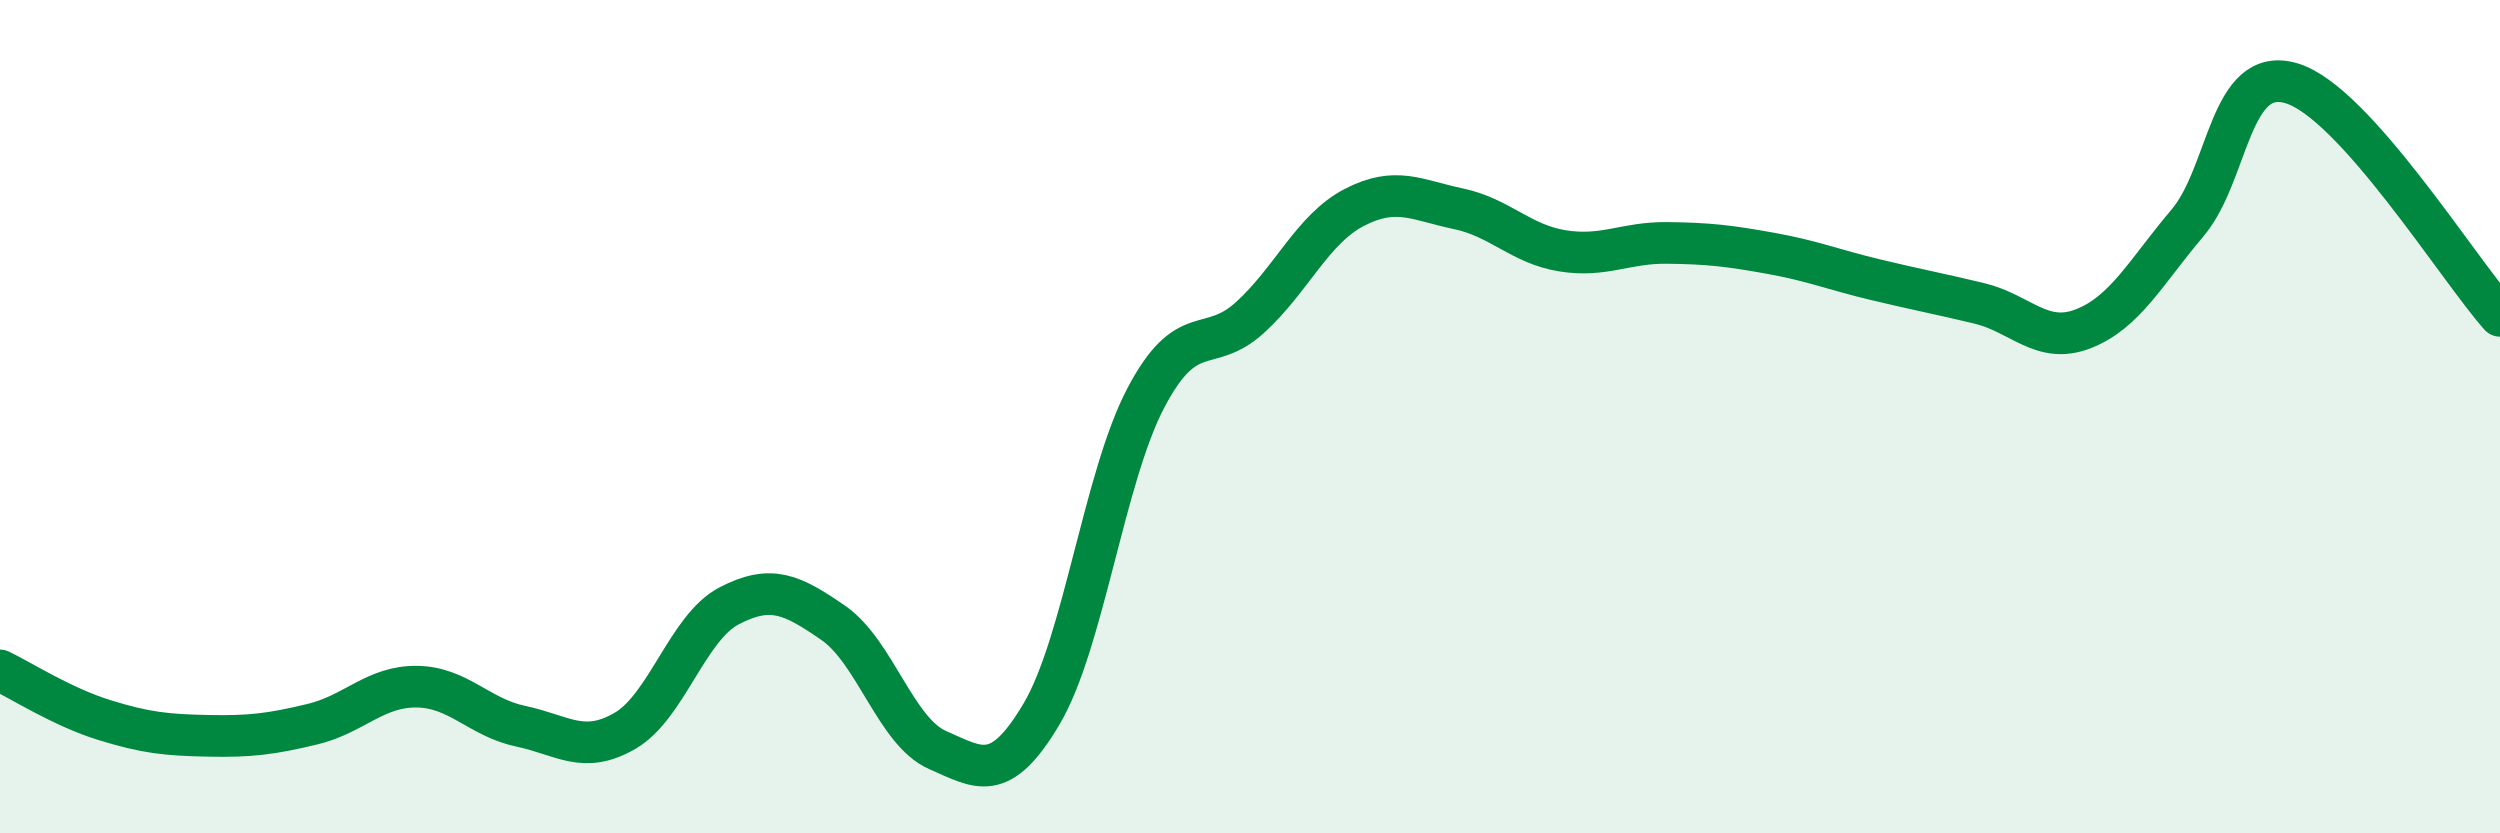
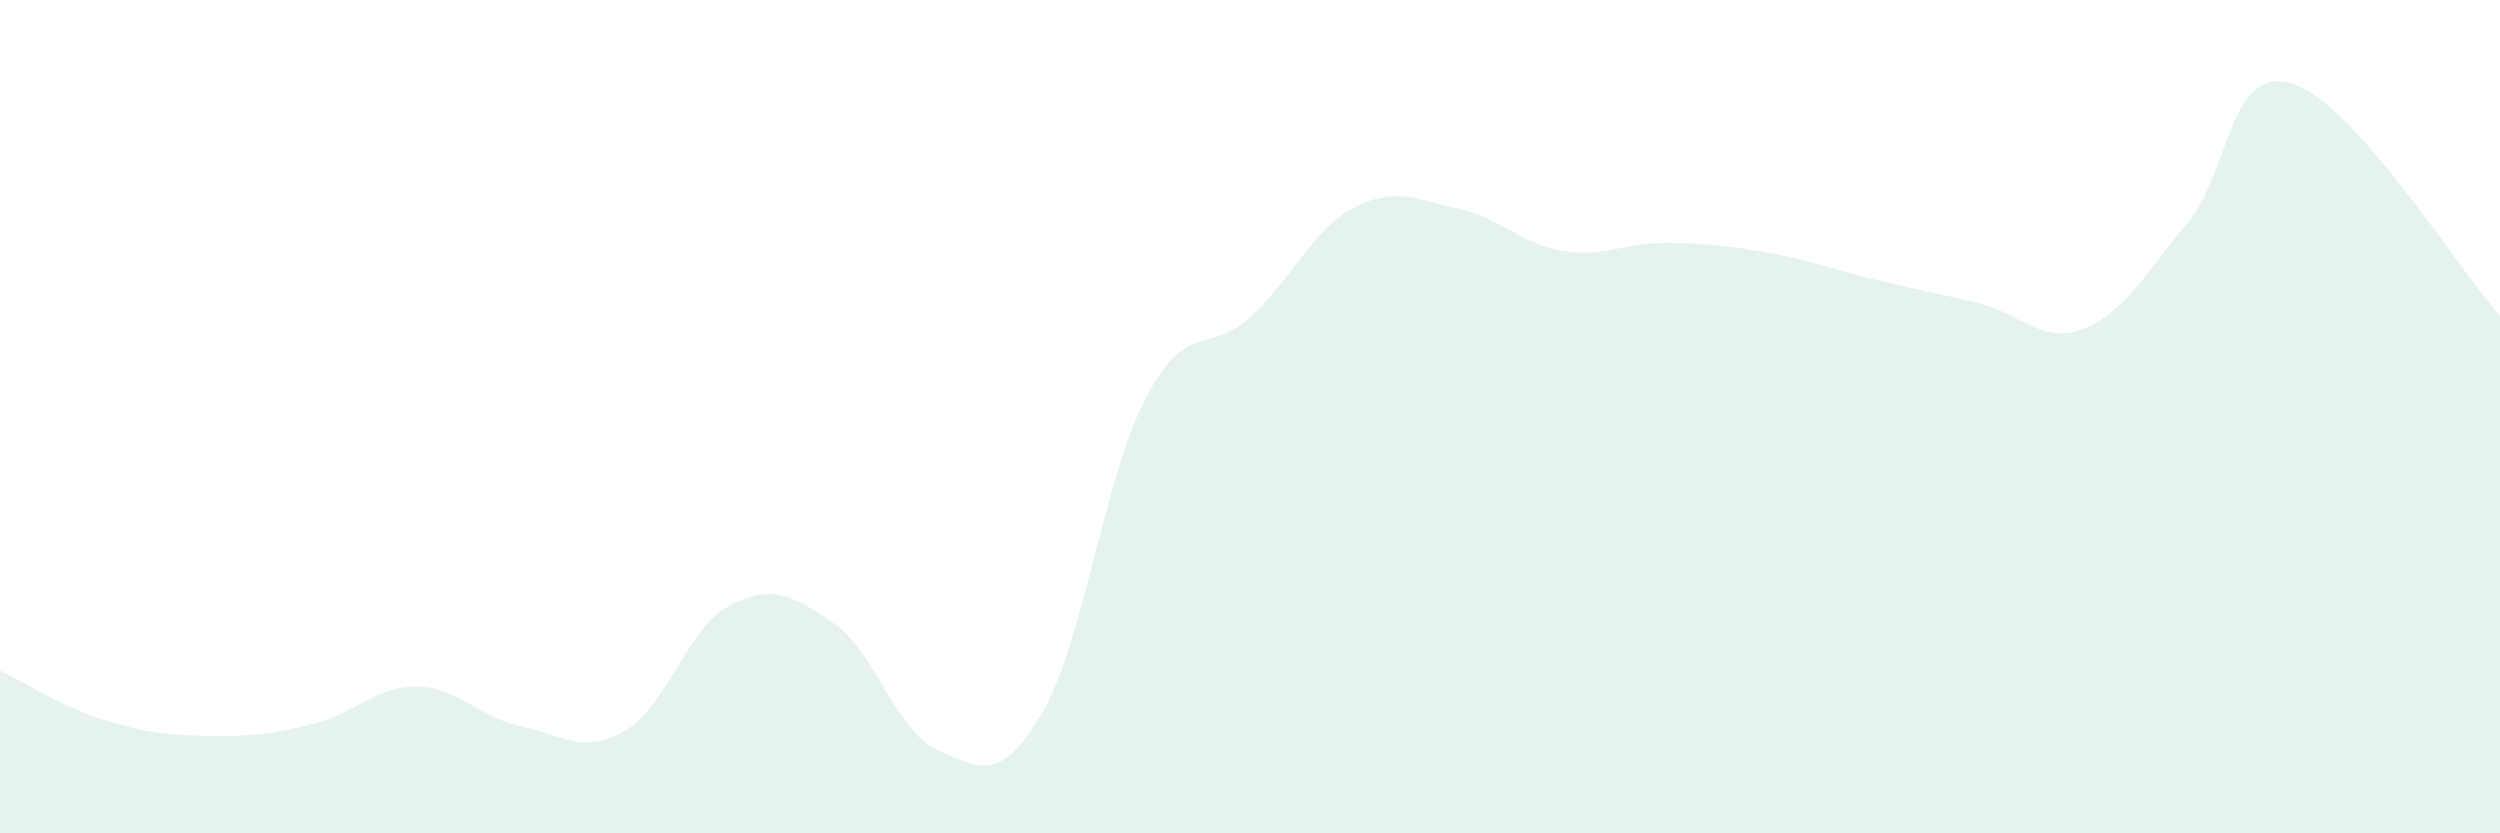
<svg xmlns="http://www.w3.org/2000/svg" width="60" height="20" viewBox="0 0 60 20">
  <path d="M 0,16.09 C 0.5,16.33 1.5,16.97 2.5,17.28 C 3.5,17.59 4,17.64 5,17.66 C 6,17.68 6.5,17.62 7.5,17.38 C 8.5,17.14 9,16.47 10,16.48 C 11,16.49 11.5,17.22 12.5,17.43 C 13.5,17.64 14,18.12 15,17.54 C 16,16.96 16.5,15.06 17.5,14.54 C 18.5,14.02 19,14.26 20,14.95 C 21,15.64 21.5,17.56 22.5,18 C 23.5,18.44 24,18.82 25,17.13 C 26,15.44 26.5,11.45 27.5,9.55 C 28.5,7.65 29,8.53 30,7.62 C 31,6.71 31.5,5.5 32.5,4.98 C 33.5,4.46 34,4.8 35,5.01 C 36,5.22 36.5,5.86 37.5,6.02 C 38.5,6.18 39,5.82 40,5.83 C 41,5.84 41.5,5.9 42.5,6.08 C 43.5,6.26 44,6.47 45,6.71 C 46,6.95 46.5,7.04 47.5,7.28 C 48.5,7.52 49,8.28 50,7.89 C 51,7.5 51.5,6.53 52.5,5.35 C 53.5,4.17 53.5,1.55 55,2 C 56.5,2.45 59,6.46 60,7.58L60 20L0 20Z" fill="#008740" opacity="0.1" stroke-linecap="round" stroke-linejoin="round" />
-   <path d="M 0,16.09 C 0.5,16.33 1.5,16.97 2.5,17.28 C 3.5,17.59 4,17.64 5,17.66 C 6,17.68 6.5,17.62 7.5,17.38 C 8.5,17.14 9,16.47 10,16.48 C 11,16.49 11.5,17.22 12.5,17.43 C 13.5,17.64 14,18.12 15,17.54 C 16,16.96 16.5,15.06 17.5,14.54 C 18.5,14.02 19,14.26 20,14.95 C 21,15.64 21.5,17.56 22.5,18 C 23.5,18.44 24,18.82 25,17.13 C 26,15.44 26.5,11.45 27.5,9.55 C 28.5,7.65 29,8.53 30,7.62 C 31,6.71 31.5,5.5 32.5,4.98 C 33.5,4.46 34,4.8 35,5.01 C 36,5.22 36.5,5.86 37.5,6.02 C 38.5,6.18 39,5.82 40,5.83 C 41,5.84 41.5,5.9 42.5,6.08 C 43.5,6.26 44,6.47 45,6.71 C 46,6.95 46.5,7.04 47.5,7.28 C 48.5,7.52 49,8.28 50,7.89 C 51,7.5 51.5,6.53 52.5,5.35 C 53.5,4.17 53.5,1.55 55,2 C 56.5,2.45 59,6.46 60,7.58" stroke="#008740" stroke-width="1" fill="none" stroke-linecap="round" stroke-linejoin="round" />
</svg>